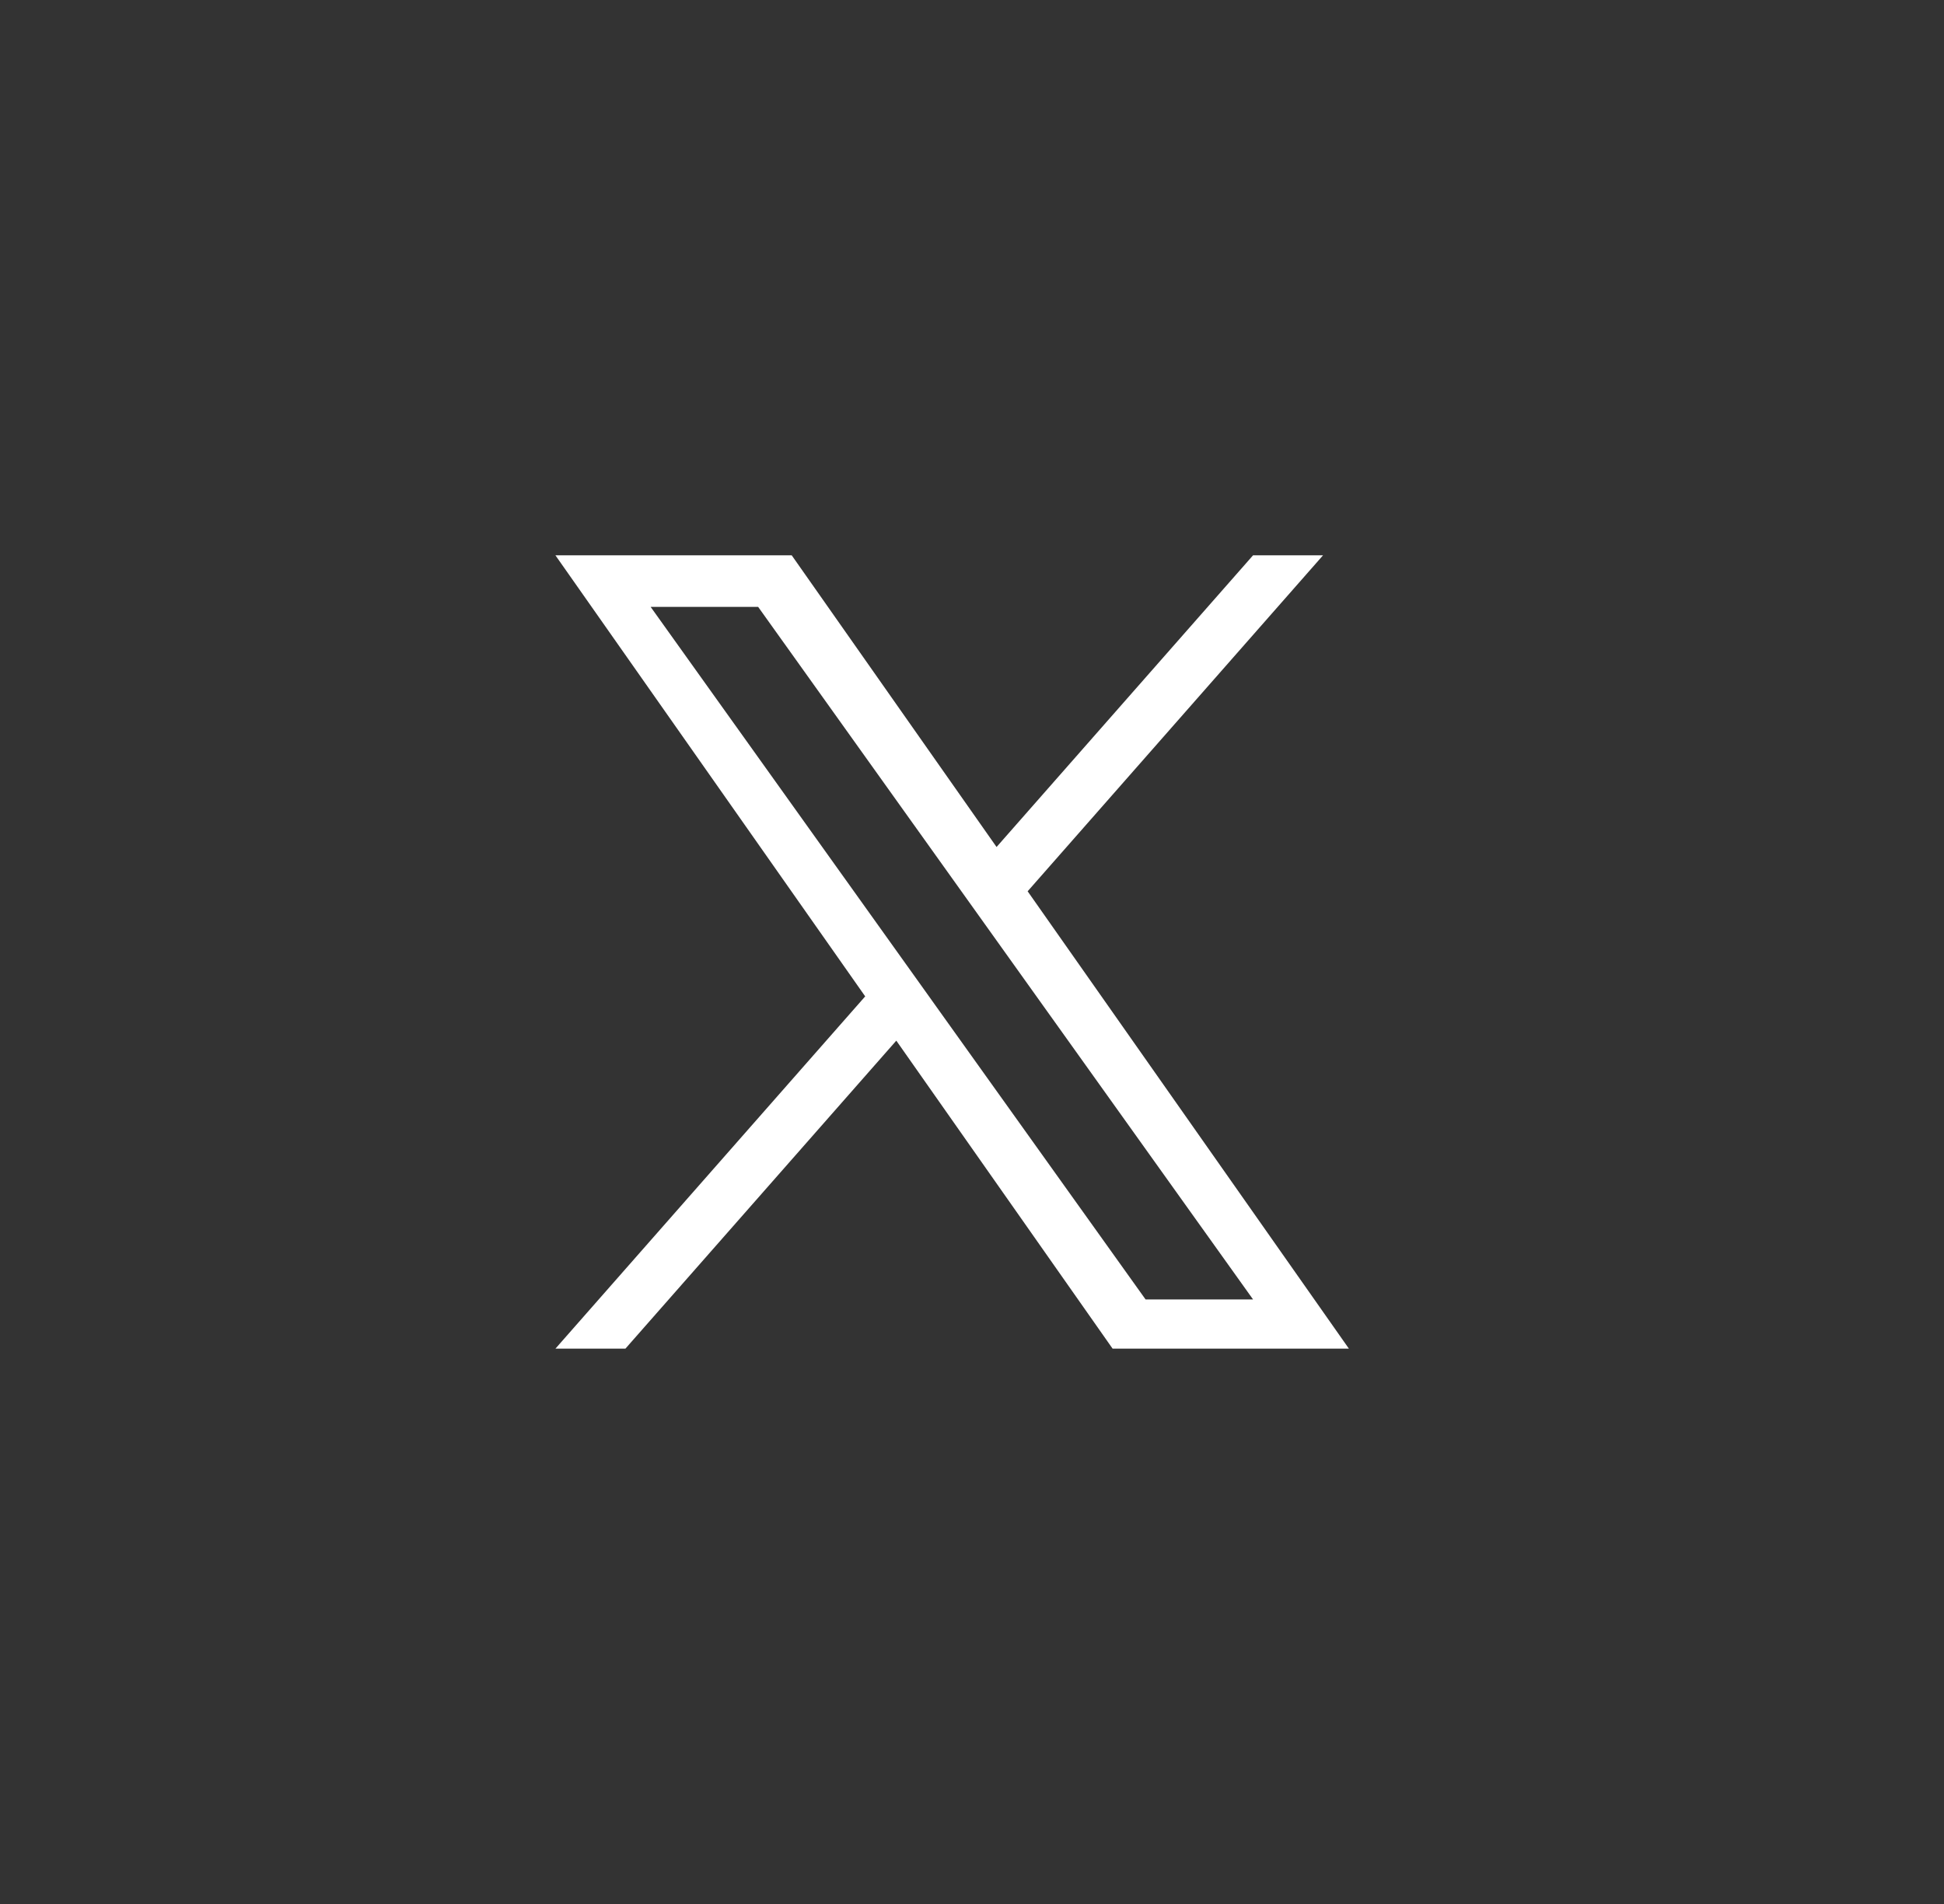
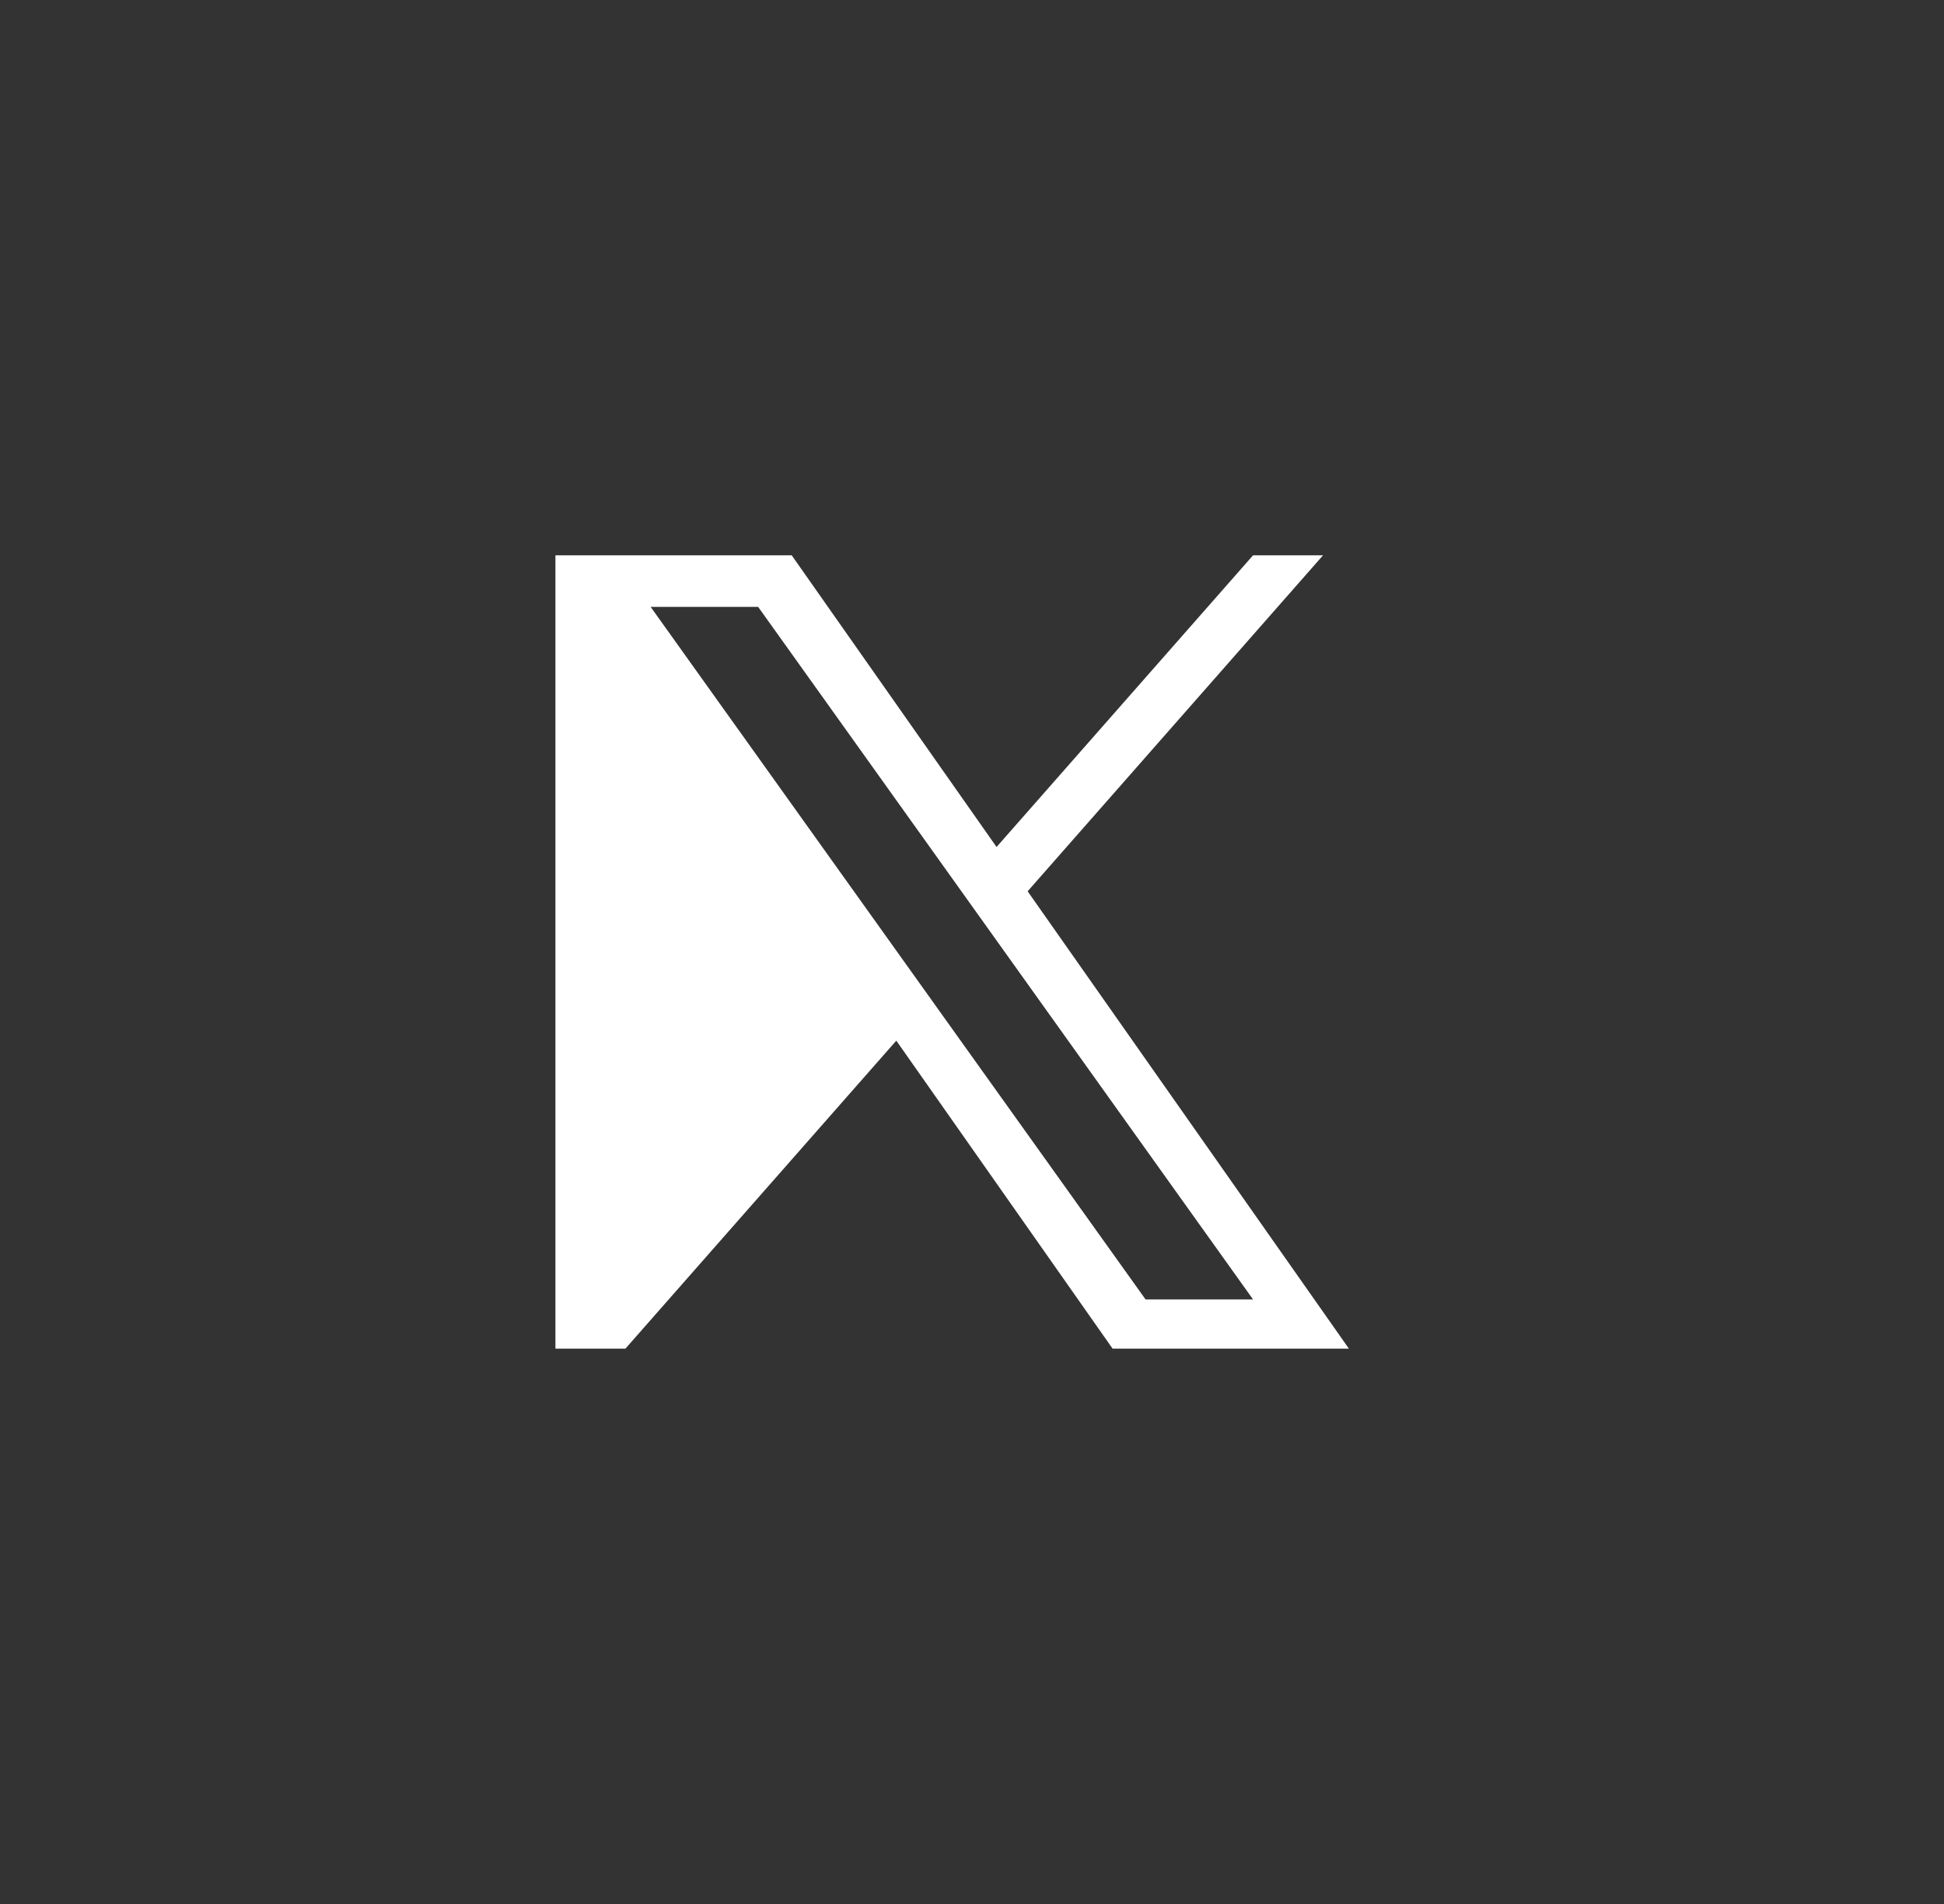
<svg xmlns="http://www.w3.org/2000/svg" fill="none" viewBox="0 0 49 48" height="48" width="49">
  <rect x="0" y="0" width="49" height="48" fill="#333333" stroke="none" />
-   <path fill="white" d="M25.903 22.469L33.348 14H31.584L25.119 21.353L19.956 14H14L21.808 25.119L14 34H15.764L22.592 26.235L28.044 34H34L25.902 22.469H25.903H25.903ZM23.486 25.217L22.695 24.11L16.4 15.3H19.11L24.19 22.41L24.981 23.517L31.584 32.759H28.875L23.486 25.218V25.217L23.486 25.217Z" />
+   <path fill="white" d="M25.903 22.469L33.348 14H31.584L25.119 21.353L19.956 14H14L14 34H15.764L22.592 26.235L28.044 34H34L25.902 22.469H25.903H25.903ZM23.486 25.217L22.695 24.11L16.4 15.3H19.11L24.19 22.41L24.981 23.517L31.584 32.759H28.875L23.486 25.218V25.217L23.486 25.217Z" />
</svg>